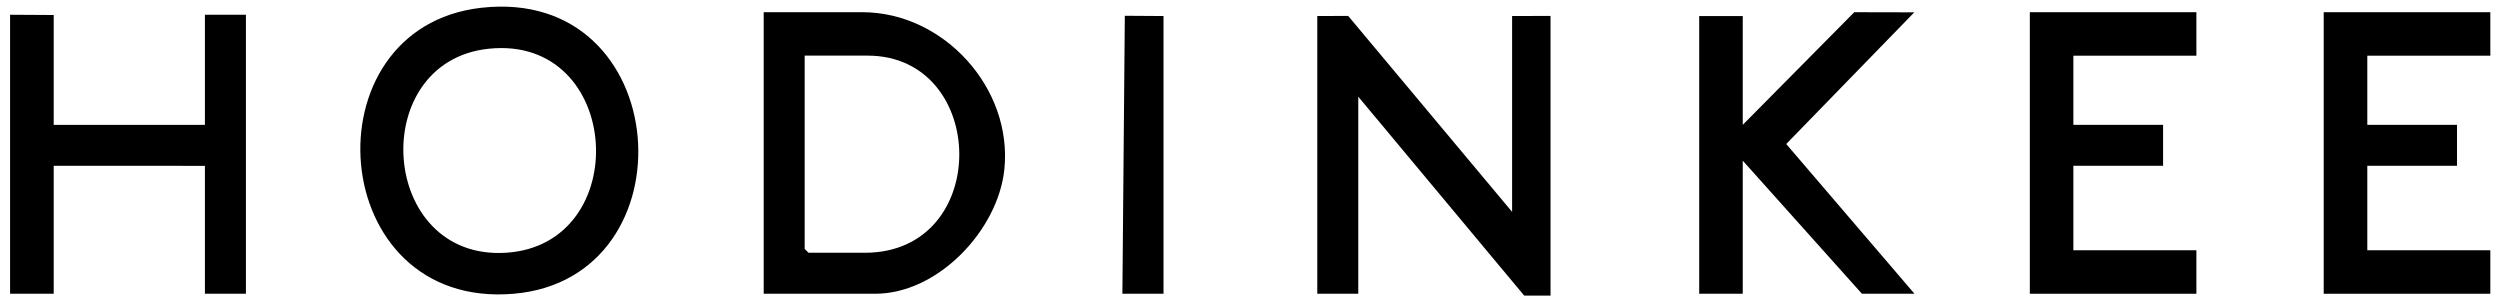
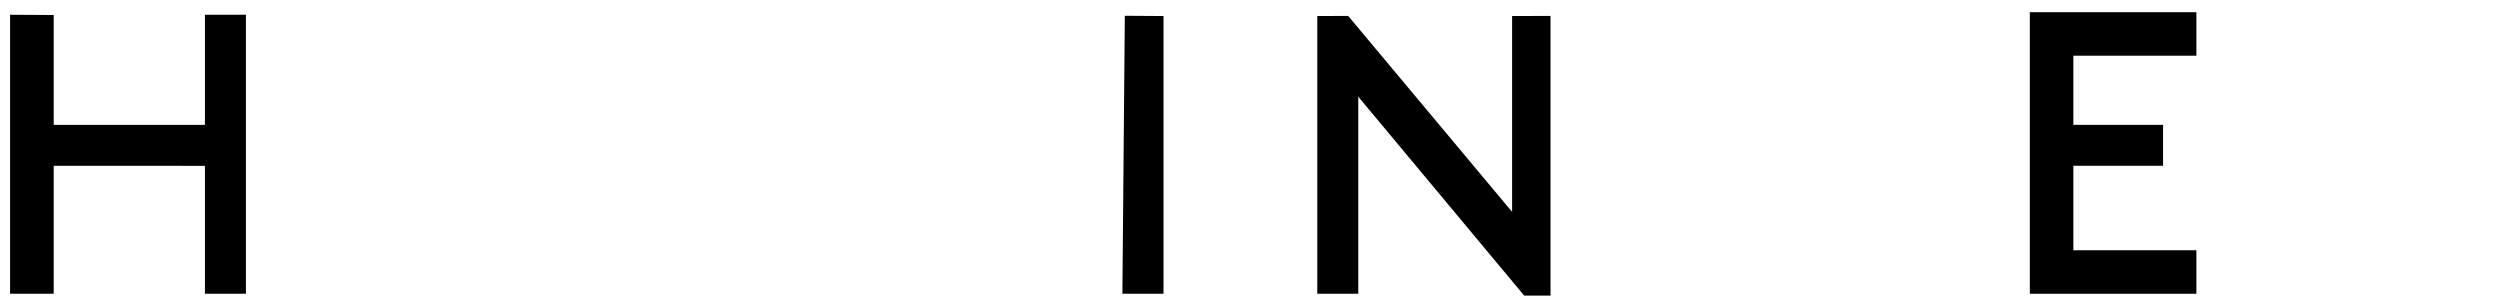
<svg xmlns="http://www.w3.org/2000/svg" fill="none" viewBox="0 0 210 25" height="25" width="210">
  <path fill="black" d="M127.017 17.798V1.347L130.245 1.336V24.831H128.032L114.095 8.121V24.675H110.652V1.347L113.246 1.336L127.017 17.798Z" />
-   <path fill="black" d="M64.15 24.675V1.025H72.437C79.269 1.025 85.07 7.403 84.366 14.226C83.84 19.316 78.807 24.675 73.517 24.675H64.15ZM67.593 20.91L67.915 21.231H72.652C83.33 21.231 83.045 4.672 72.867 4.672H67.593V20.91Z" />
-   <path fill="black" d="M40.416 0.655C56.69 -1.191 58.285 23.382 43.15 24.675C27.332 26.027 25.683 2.328 40.416 0.655ZM41.06 4.093C30.759 5.16 31.806 21.907 42.505 21.231C53.285 20.55 52.307 2.924 41.06 4.093Z" />
  <path fill="black" d="M4.511 10.487H17.213V1.239H20.656V24.675H17.213V13.931L4.511 13.925V24.675H0.848V1.239L4.511 1.261V10.487Z" />
-   <path fill="black" d="M146.391 10.487L155.758 1.025L160.801 1.036L150.043 12.096L160.817 24.675H156.402L146.391 13.496V24.675H142.733V1.347H146.391V10.487Z" />
  <path fill="black" d="M184.497 1.025V4.678H174.163V10.487H181.699V13.925H174.163V21.022H184.497V24.675H170.506V1.025H184.497Z" />
-   <path fill="black" d="M209.188 1.025V4.678H198.854V10.487H206.389V13.925H198.854V21.022H209.188V24.675H195.191V1.025H209.188Z" />
  <path fill="black" d="M97.735 24.675H94.281L94.485 1.325L97.735 1.347V24.675Z" />
</svg>